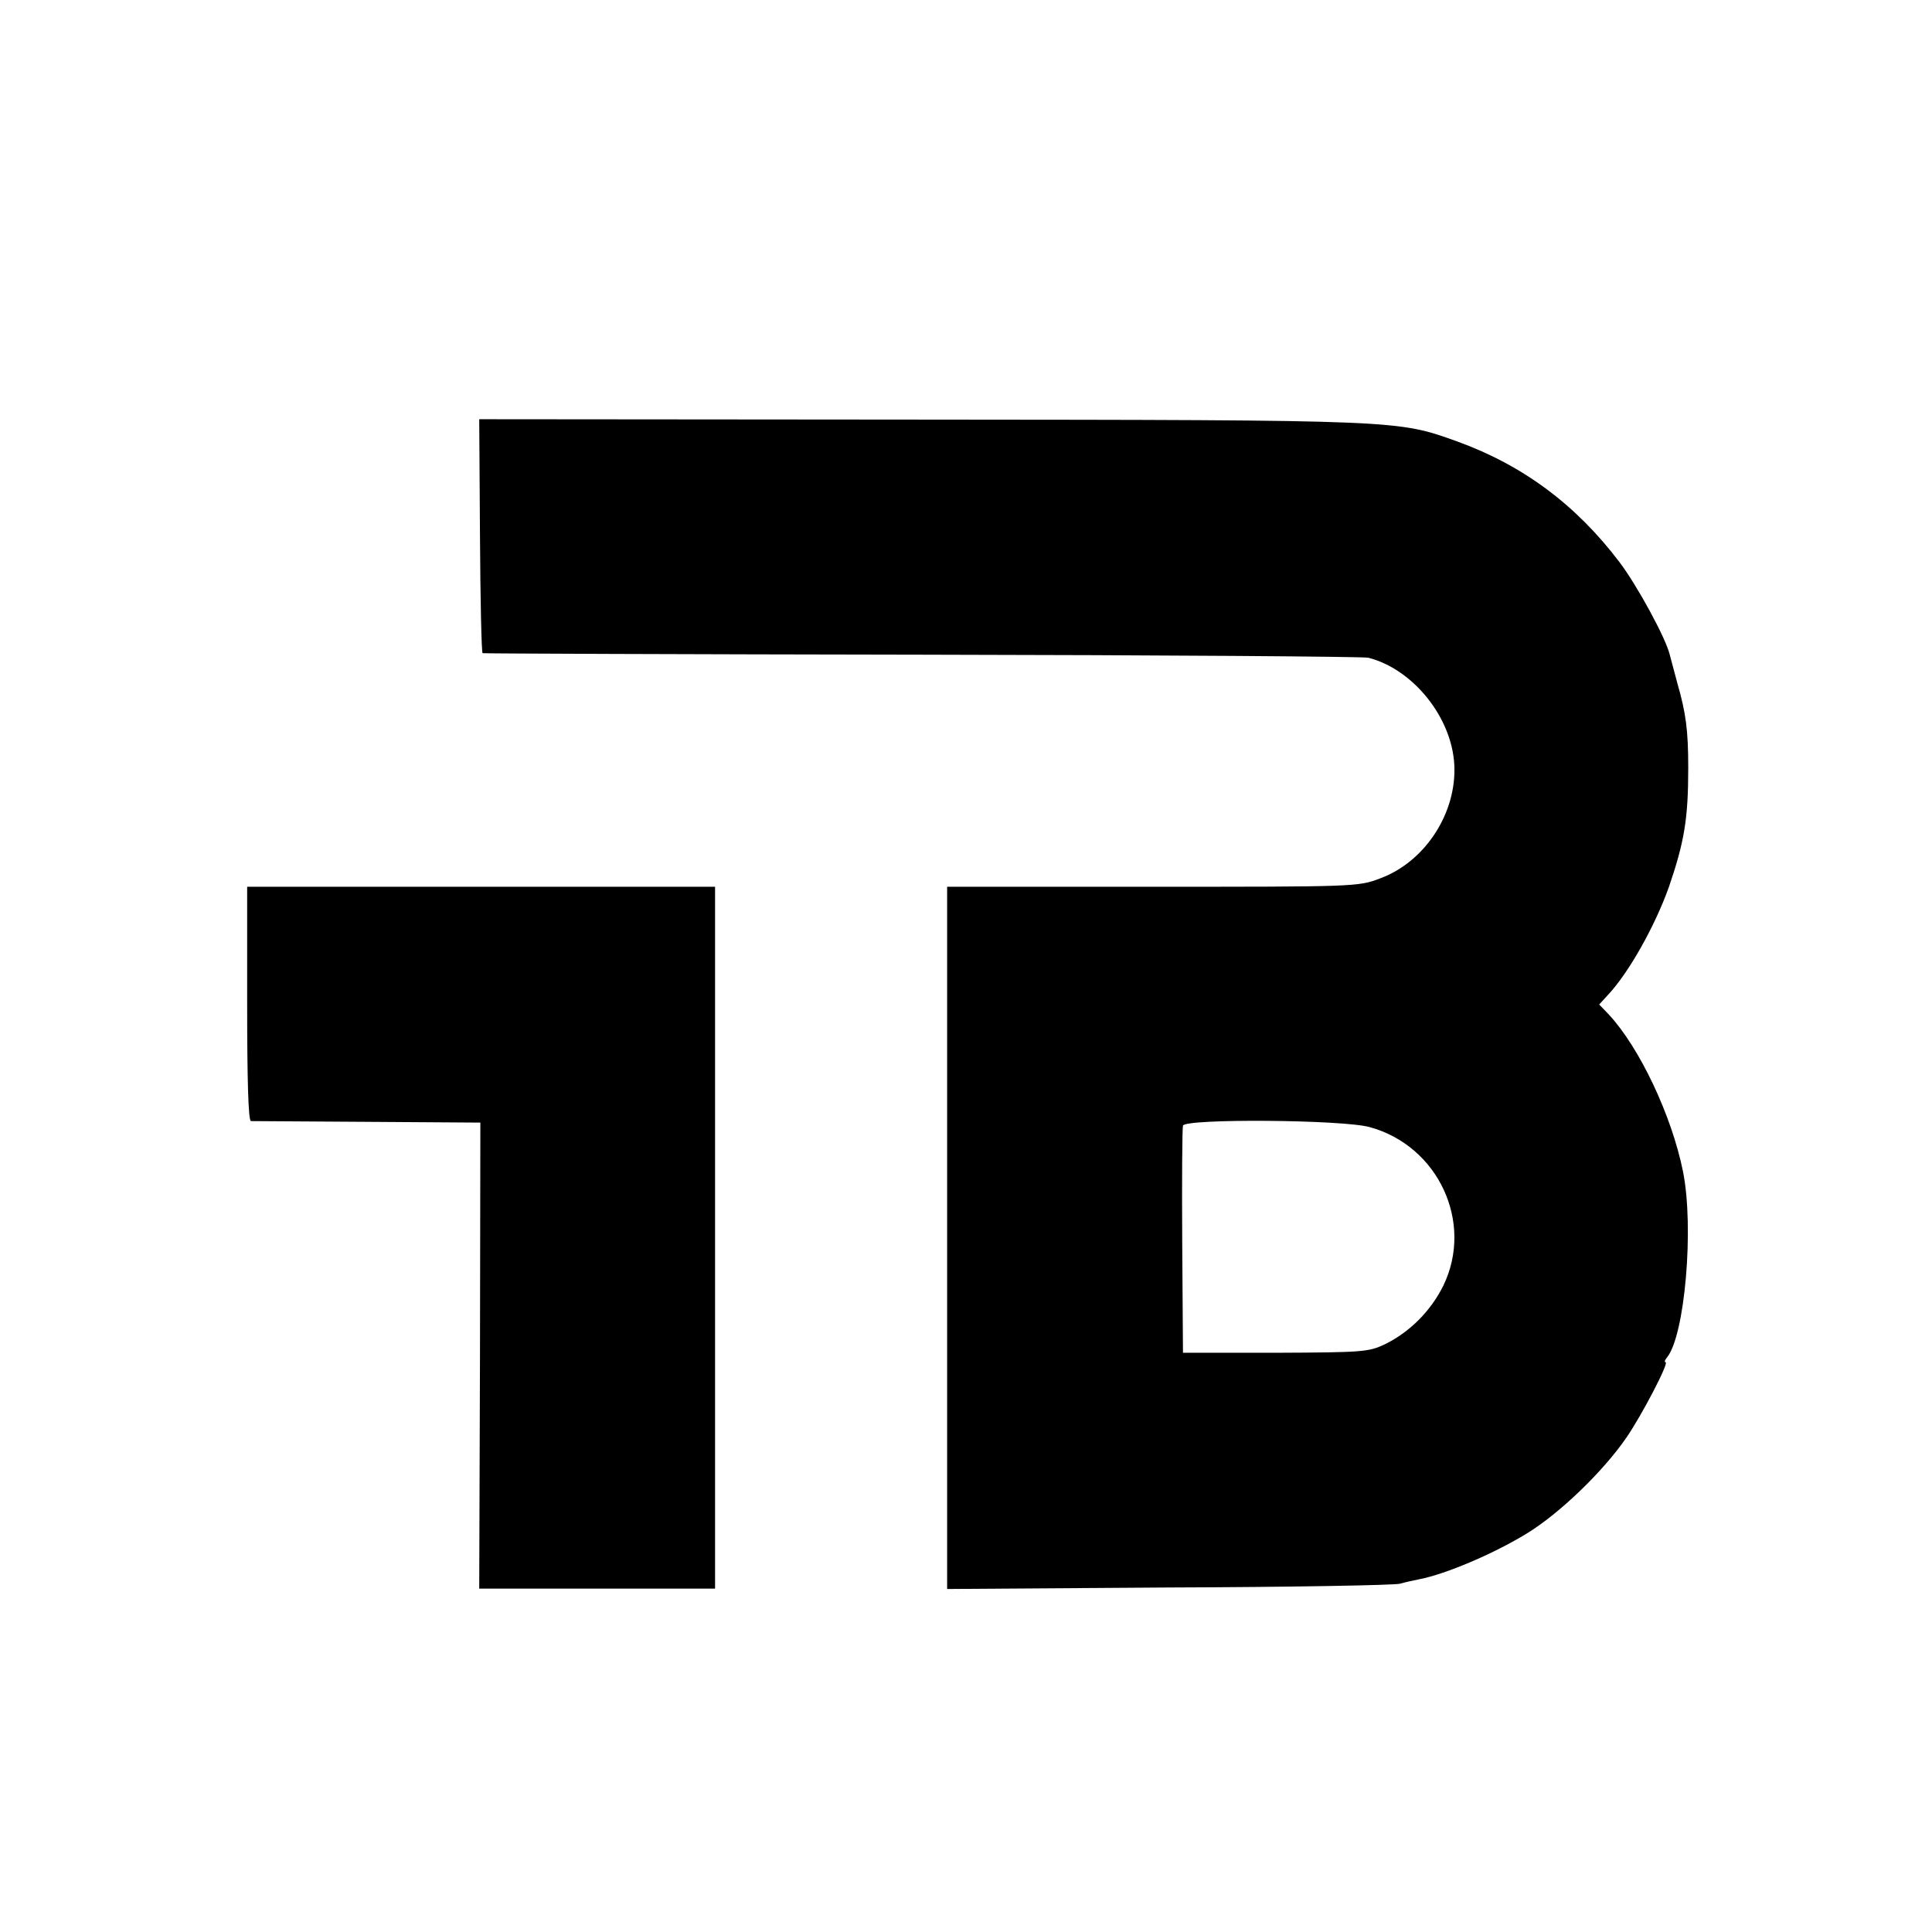
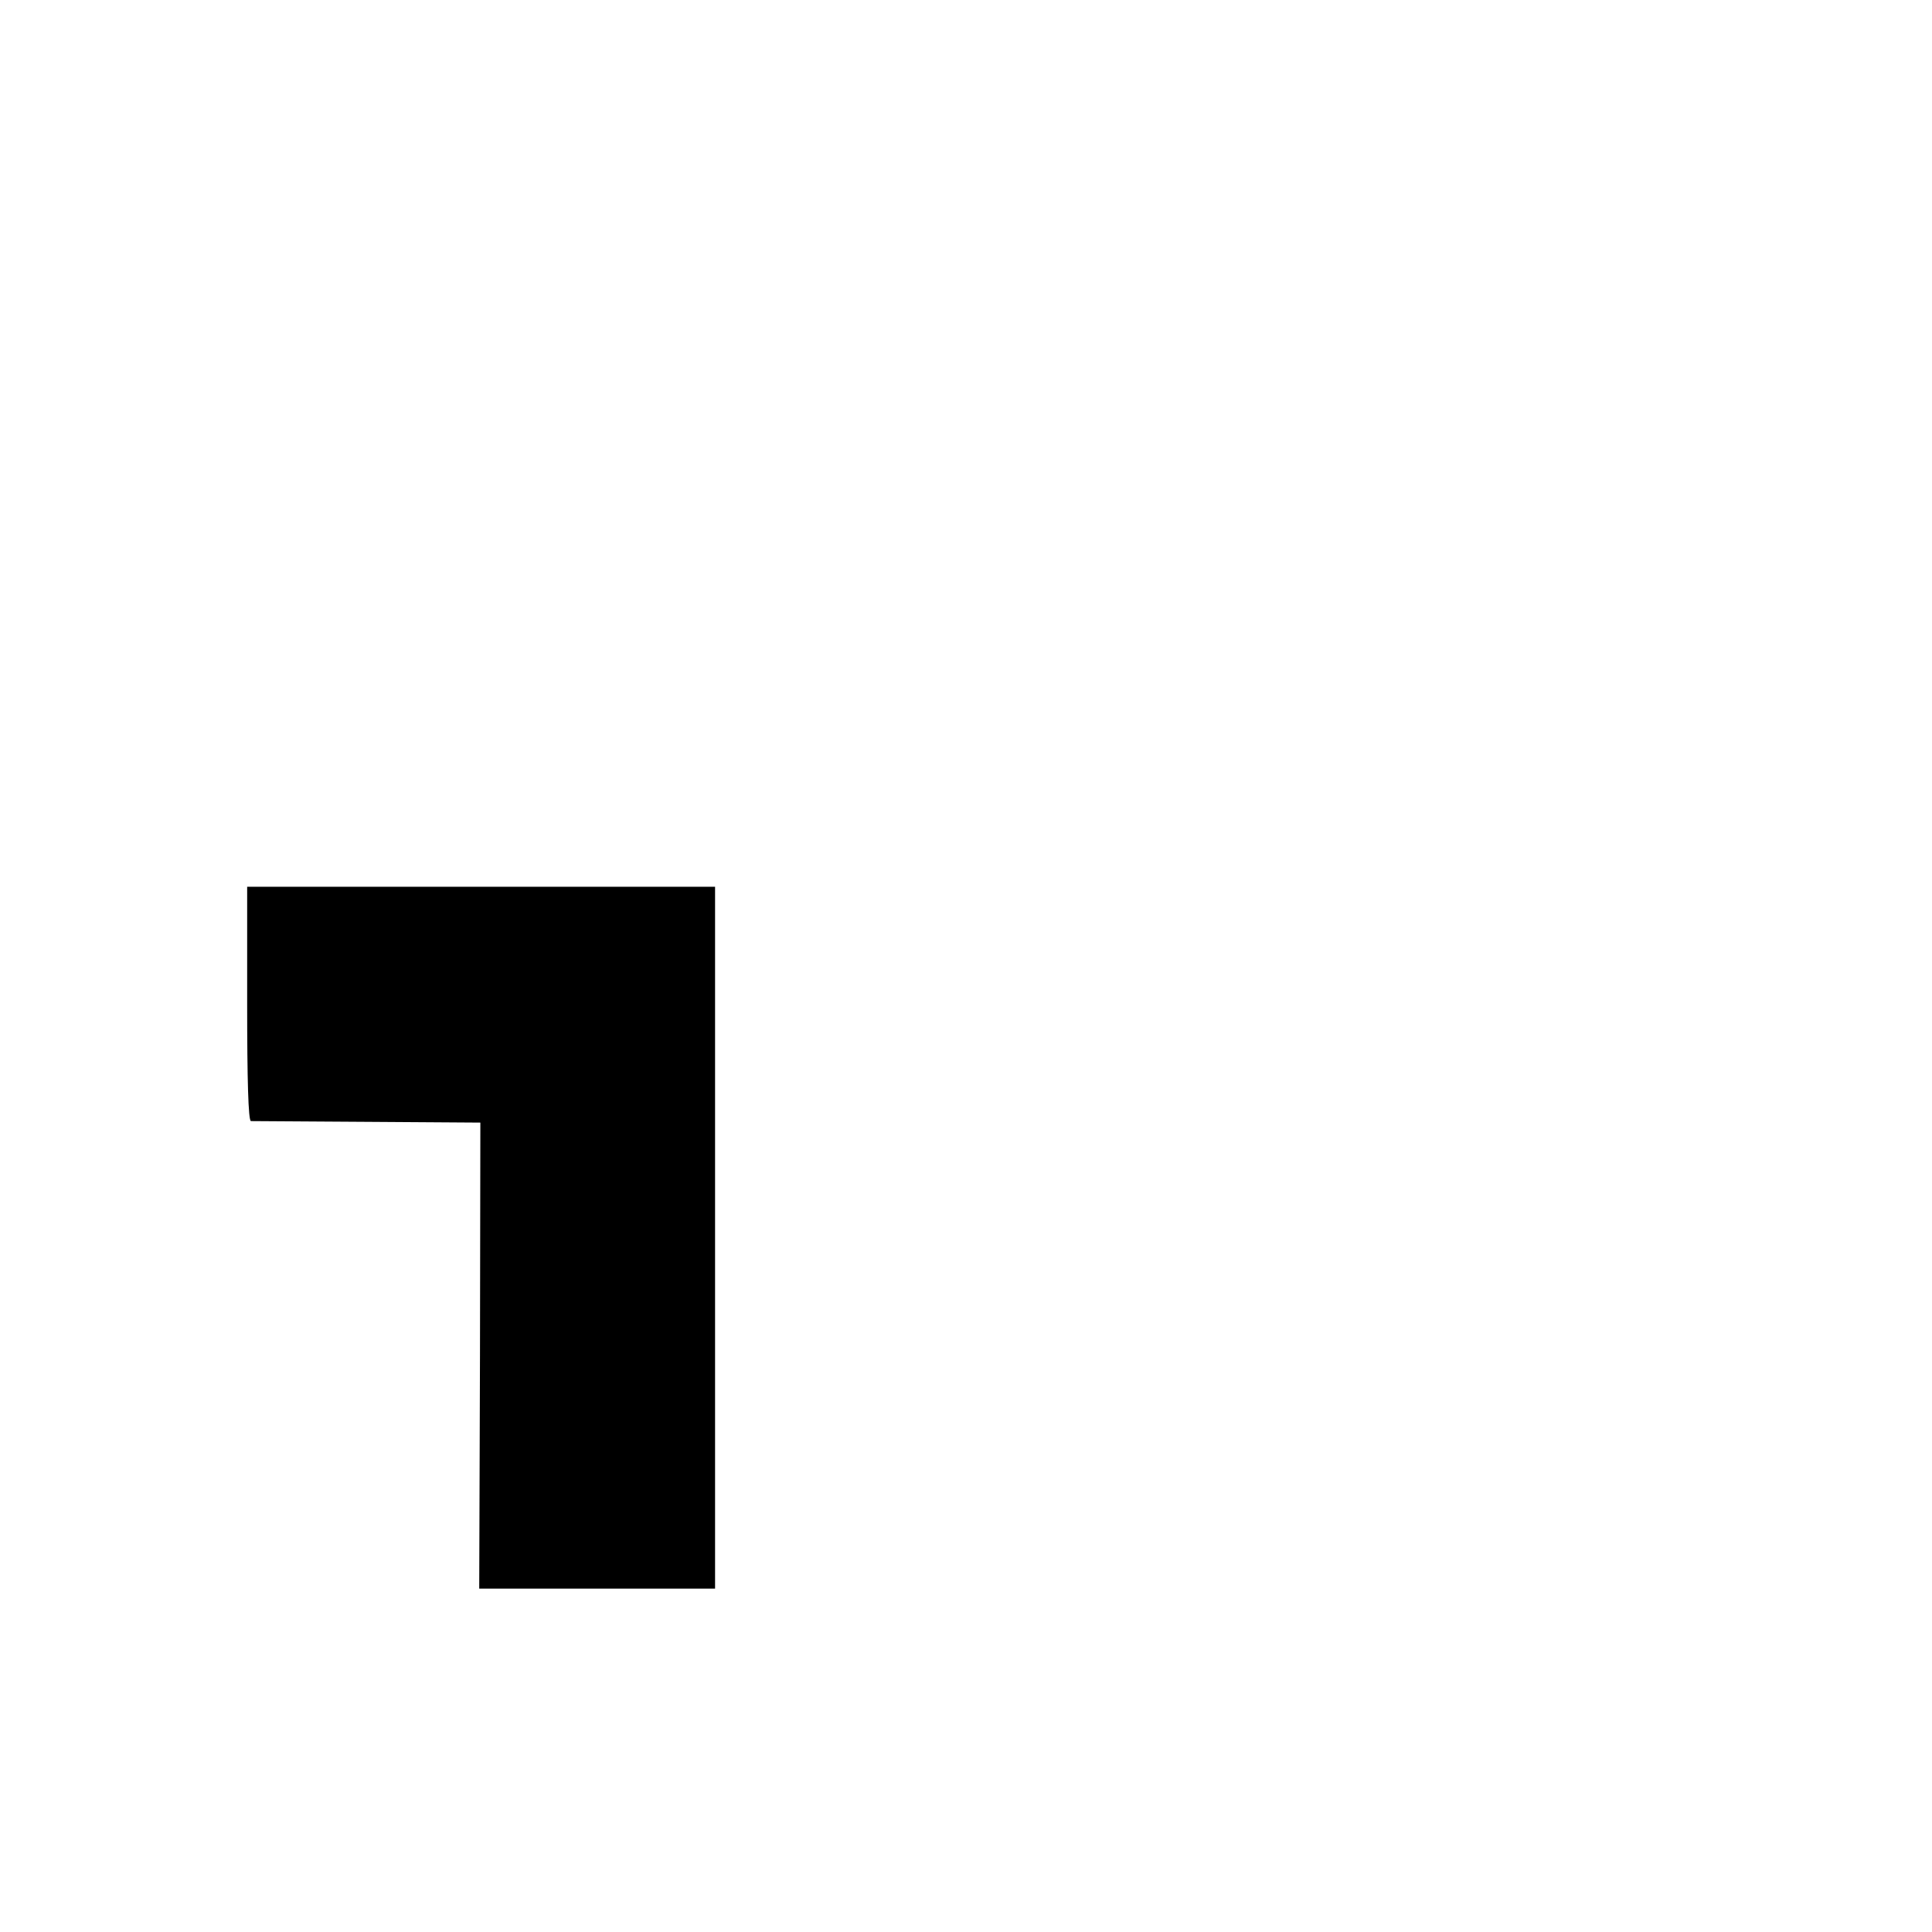
<svg xmlns="http://www.w3.org/2000/svg" version="1.0" width="512pt" height="512pt" viewBox="0 0 512 512" preserveAspectRatio="xMidYMid meet">
  <g transform="translate(0,512) scale(0.1,-0.1)" fill="#000000" stroke="none">
-     <path d="M1272 3699 c1 -170 4 -310 7 -310 3 -1 528 -3 1166 -4 638 -1 1170 -5 1181 -8 118 -30 221 -157 228 -283 7 -128 -77 -258 -197 -302 -57 -22 -68 -22 -602 -22 l-545 0 0 -930 0 -931 588 4 c323 1 598 6 612 10 14 4 37 9 52 12 68 13 196 67 284 121 87 53 203 165 264 254 42 61 114 200 104 200 -4 0 -2 6 4 13 47 58 72 344 42 493 -30 148 -115 328 -197 416 l-25 26 22 24 c56 59 126 184 163 288 41 120 51 181 51 315 0 100 -6 145 -29 225 -8 30 -17 64 -20 75 -10 43 -86 183 -133 245 -115 152 -256 257 -430 320 -159 57 -146 57 -1421 58 l-1171 1 2 -310z m2358 -1566 c182 -50 276 -253 195 -420 -33 -67 -89 -123 -154 -155 -44 -21 -58 -22 -291 -23 l-245 0 -2 295 c-1 162 0 300 2 307 6 19 424 16 495 -4z" />
    <path d="M655 2460 c0 -201 3 -310 10 -311 5 0 145 -1 309 -2 l299 -2 -1 -617 -2 -618 313 0 312 0 0 930 0 930 -620 0 -620 0 0 -310z" />
  </g>
</svg>